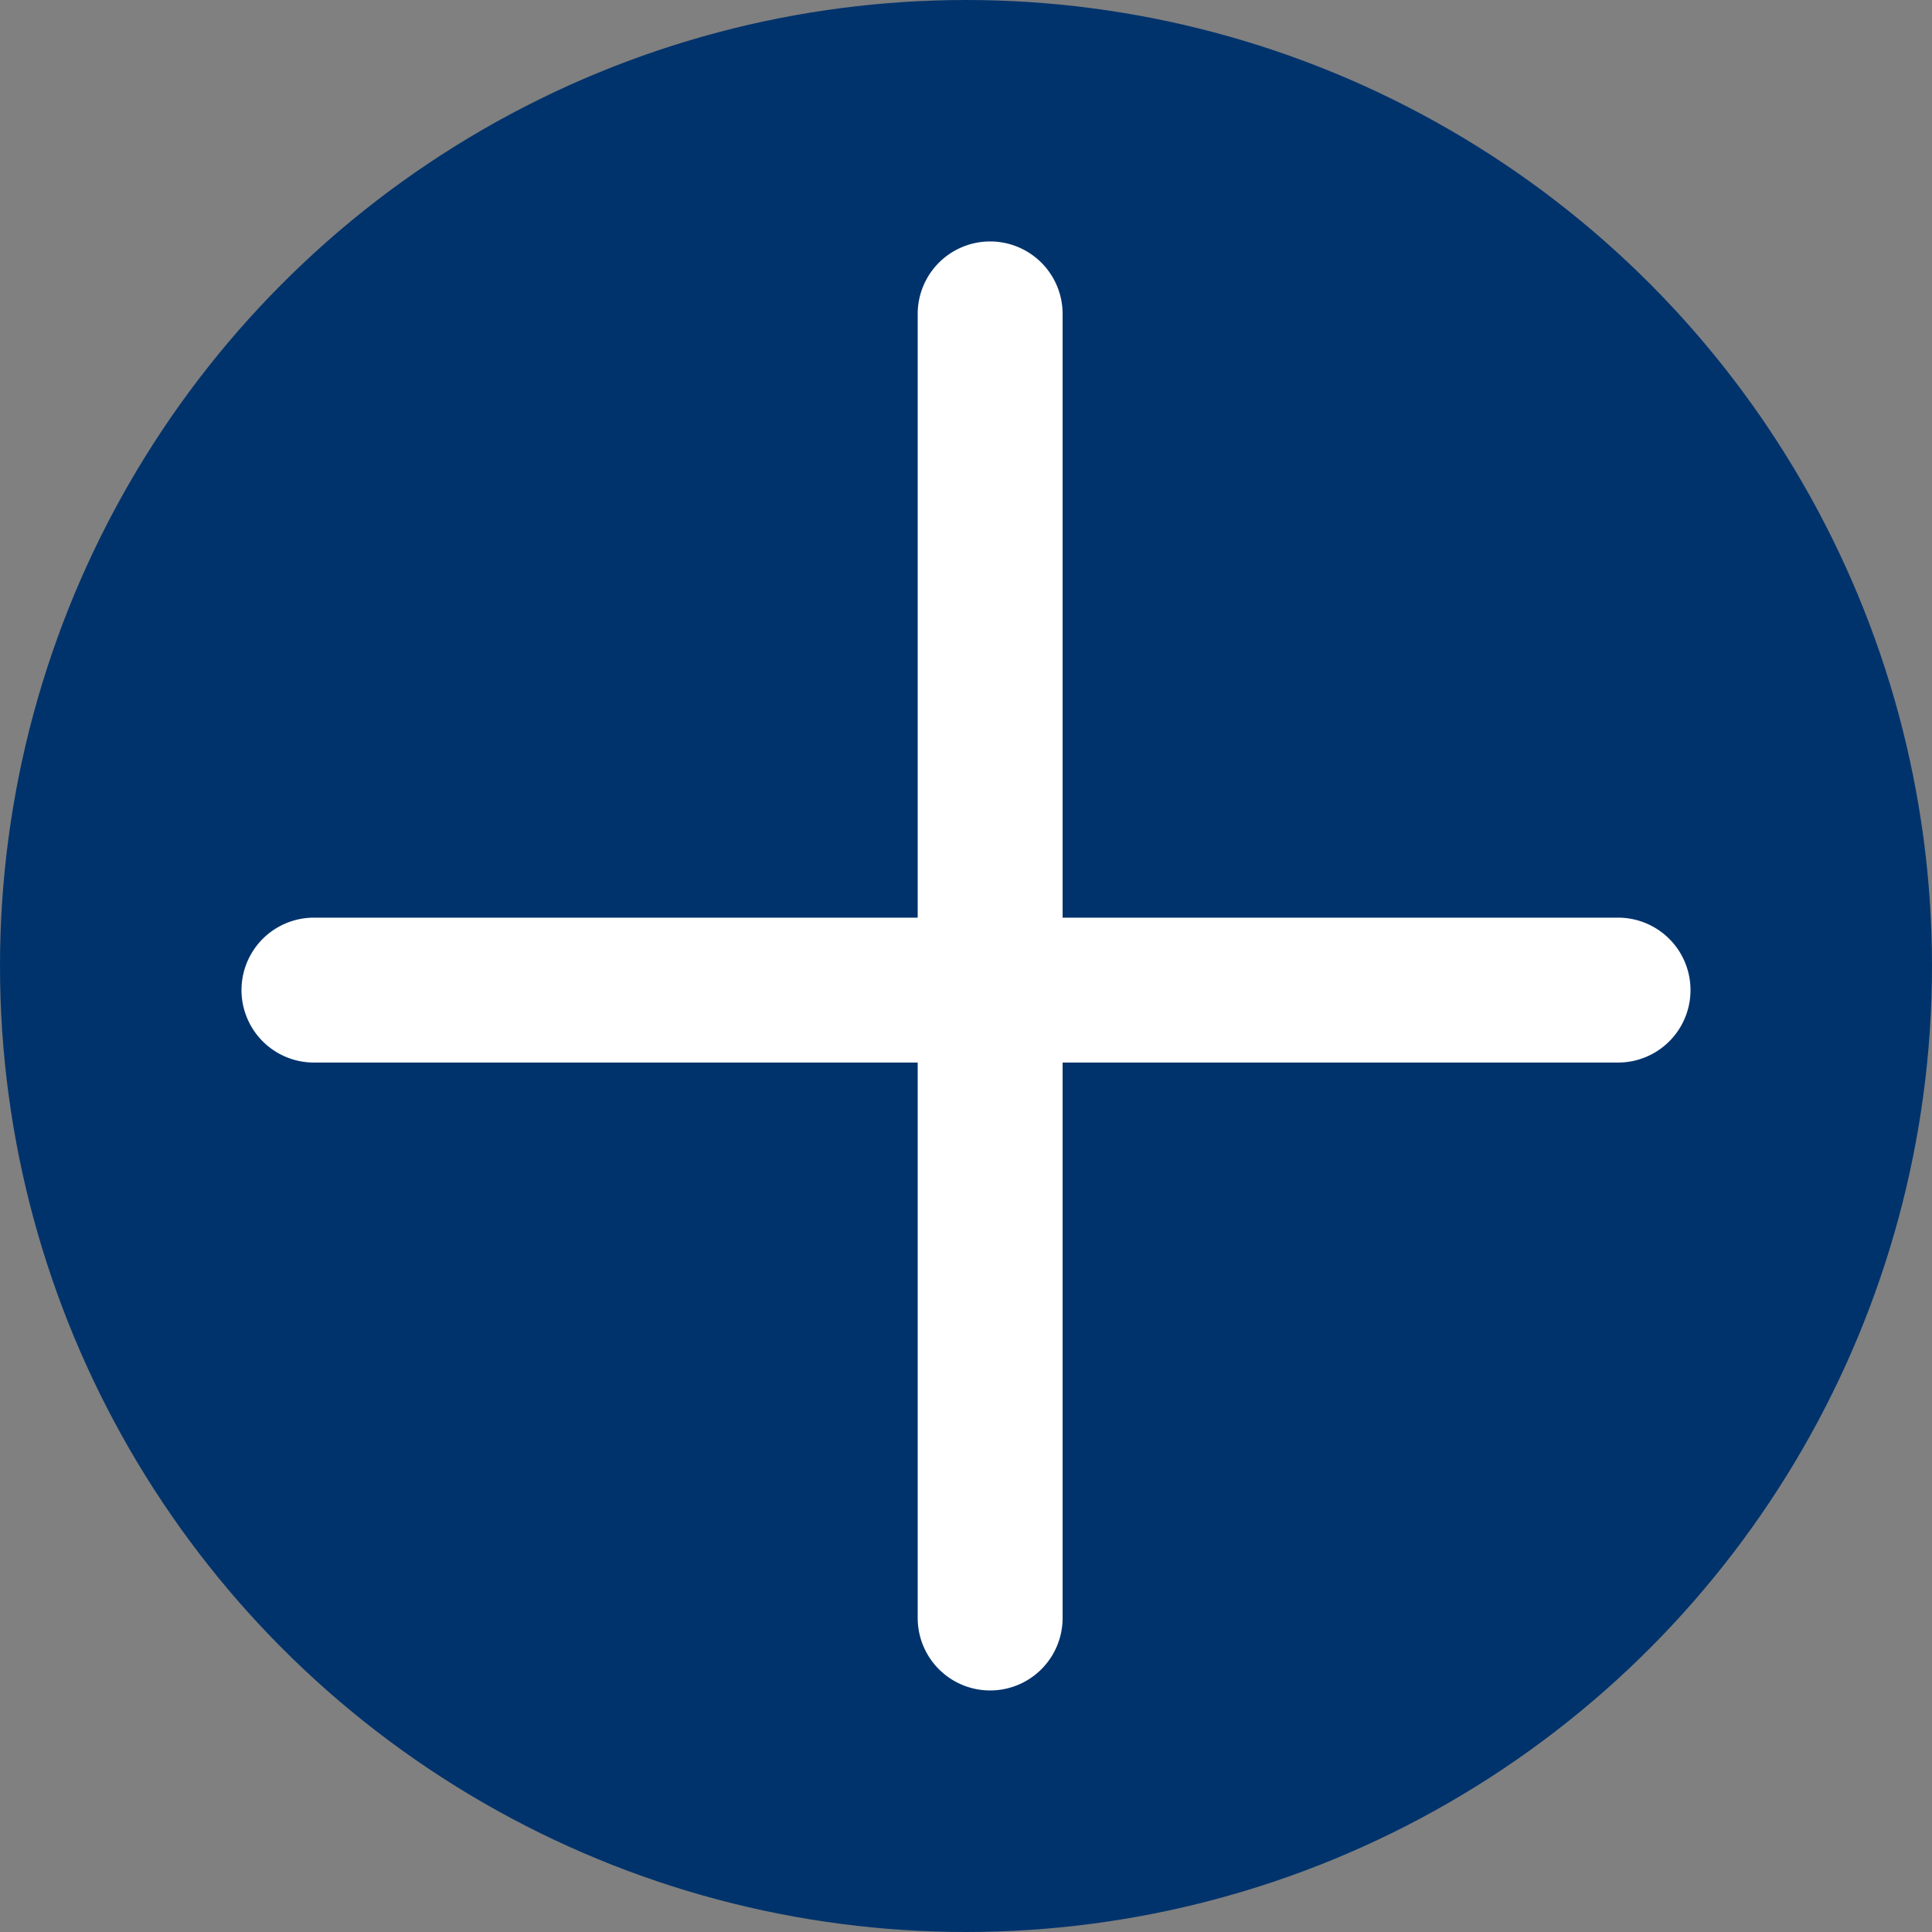
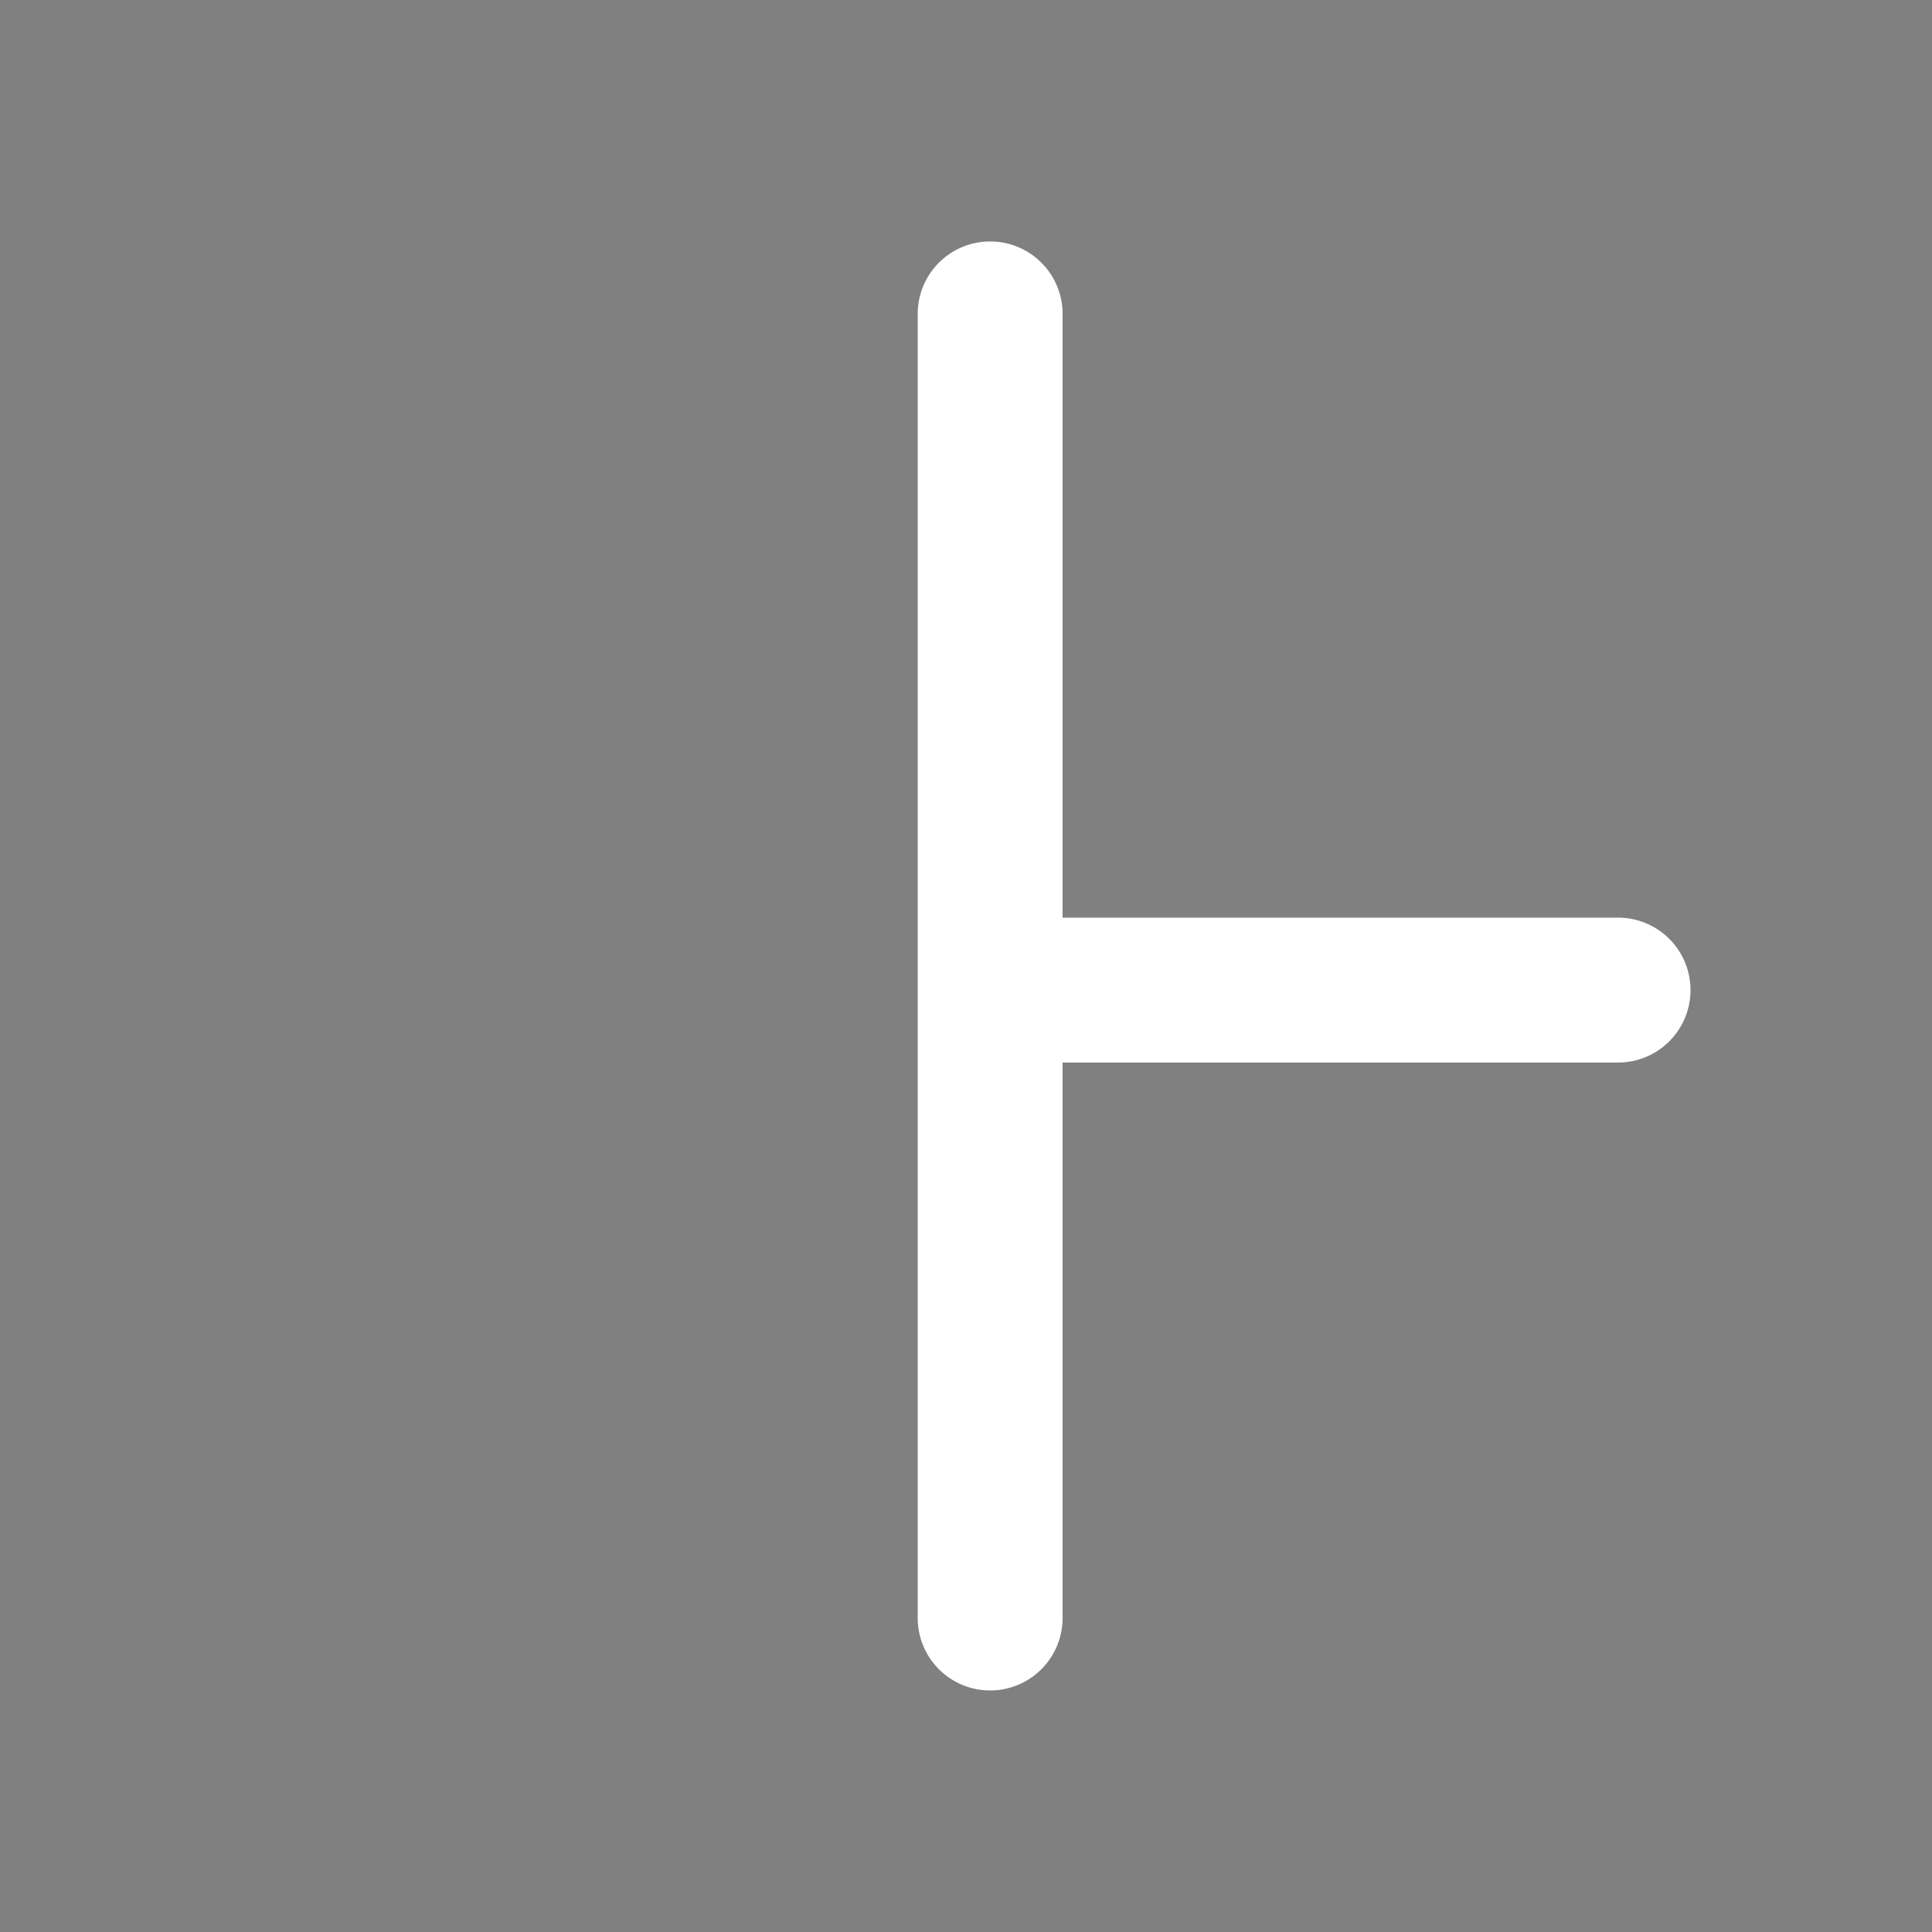
<svg xmlns="http://www.w3.org/2000/svg" id="_button_open" data-name=" button_open" width="40" height="40" viewBox="0 0 40 40">
  <rect x="0" y="0" width="40" height="40" fill="#808080" stroke="none" />
-   <circle id="楕円形_18" data-name="楕円形 18" cx="20" cy="20" r="20" fill="#00336c" />
-   <path id="合体_3" data-name="合体 3" d="M14,28.5V17H1.5a1.5,1.5,0,1,1,0-3H14V1.5a1.5,1.5,0,1,1,3,0V14H28.5a1.5,1.5,0,1,1,0,3H17V28.5a1.5,1.5,0,0,1-3,0Z" transform="translate(5 4.999)" fill="#fff" />
+   <path id="合体_3" data-name="合体 3" d="M14,28.5V17H1.5H14V1.5a1.5,1.5,0,1,1,3,0V14H28.5a1.5,1.5,0,1,1,0,3H17V28.5a1.5,1.5,0,0,1-3,0Z" transform="translate(5 4.999)" fill="#fff" />
</svg>